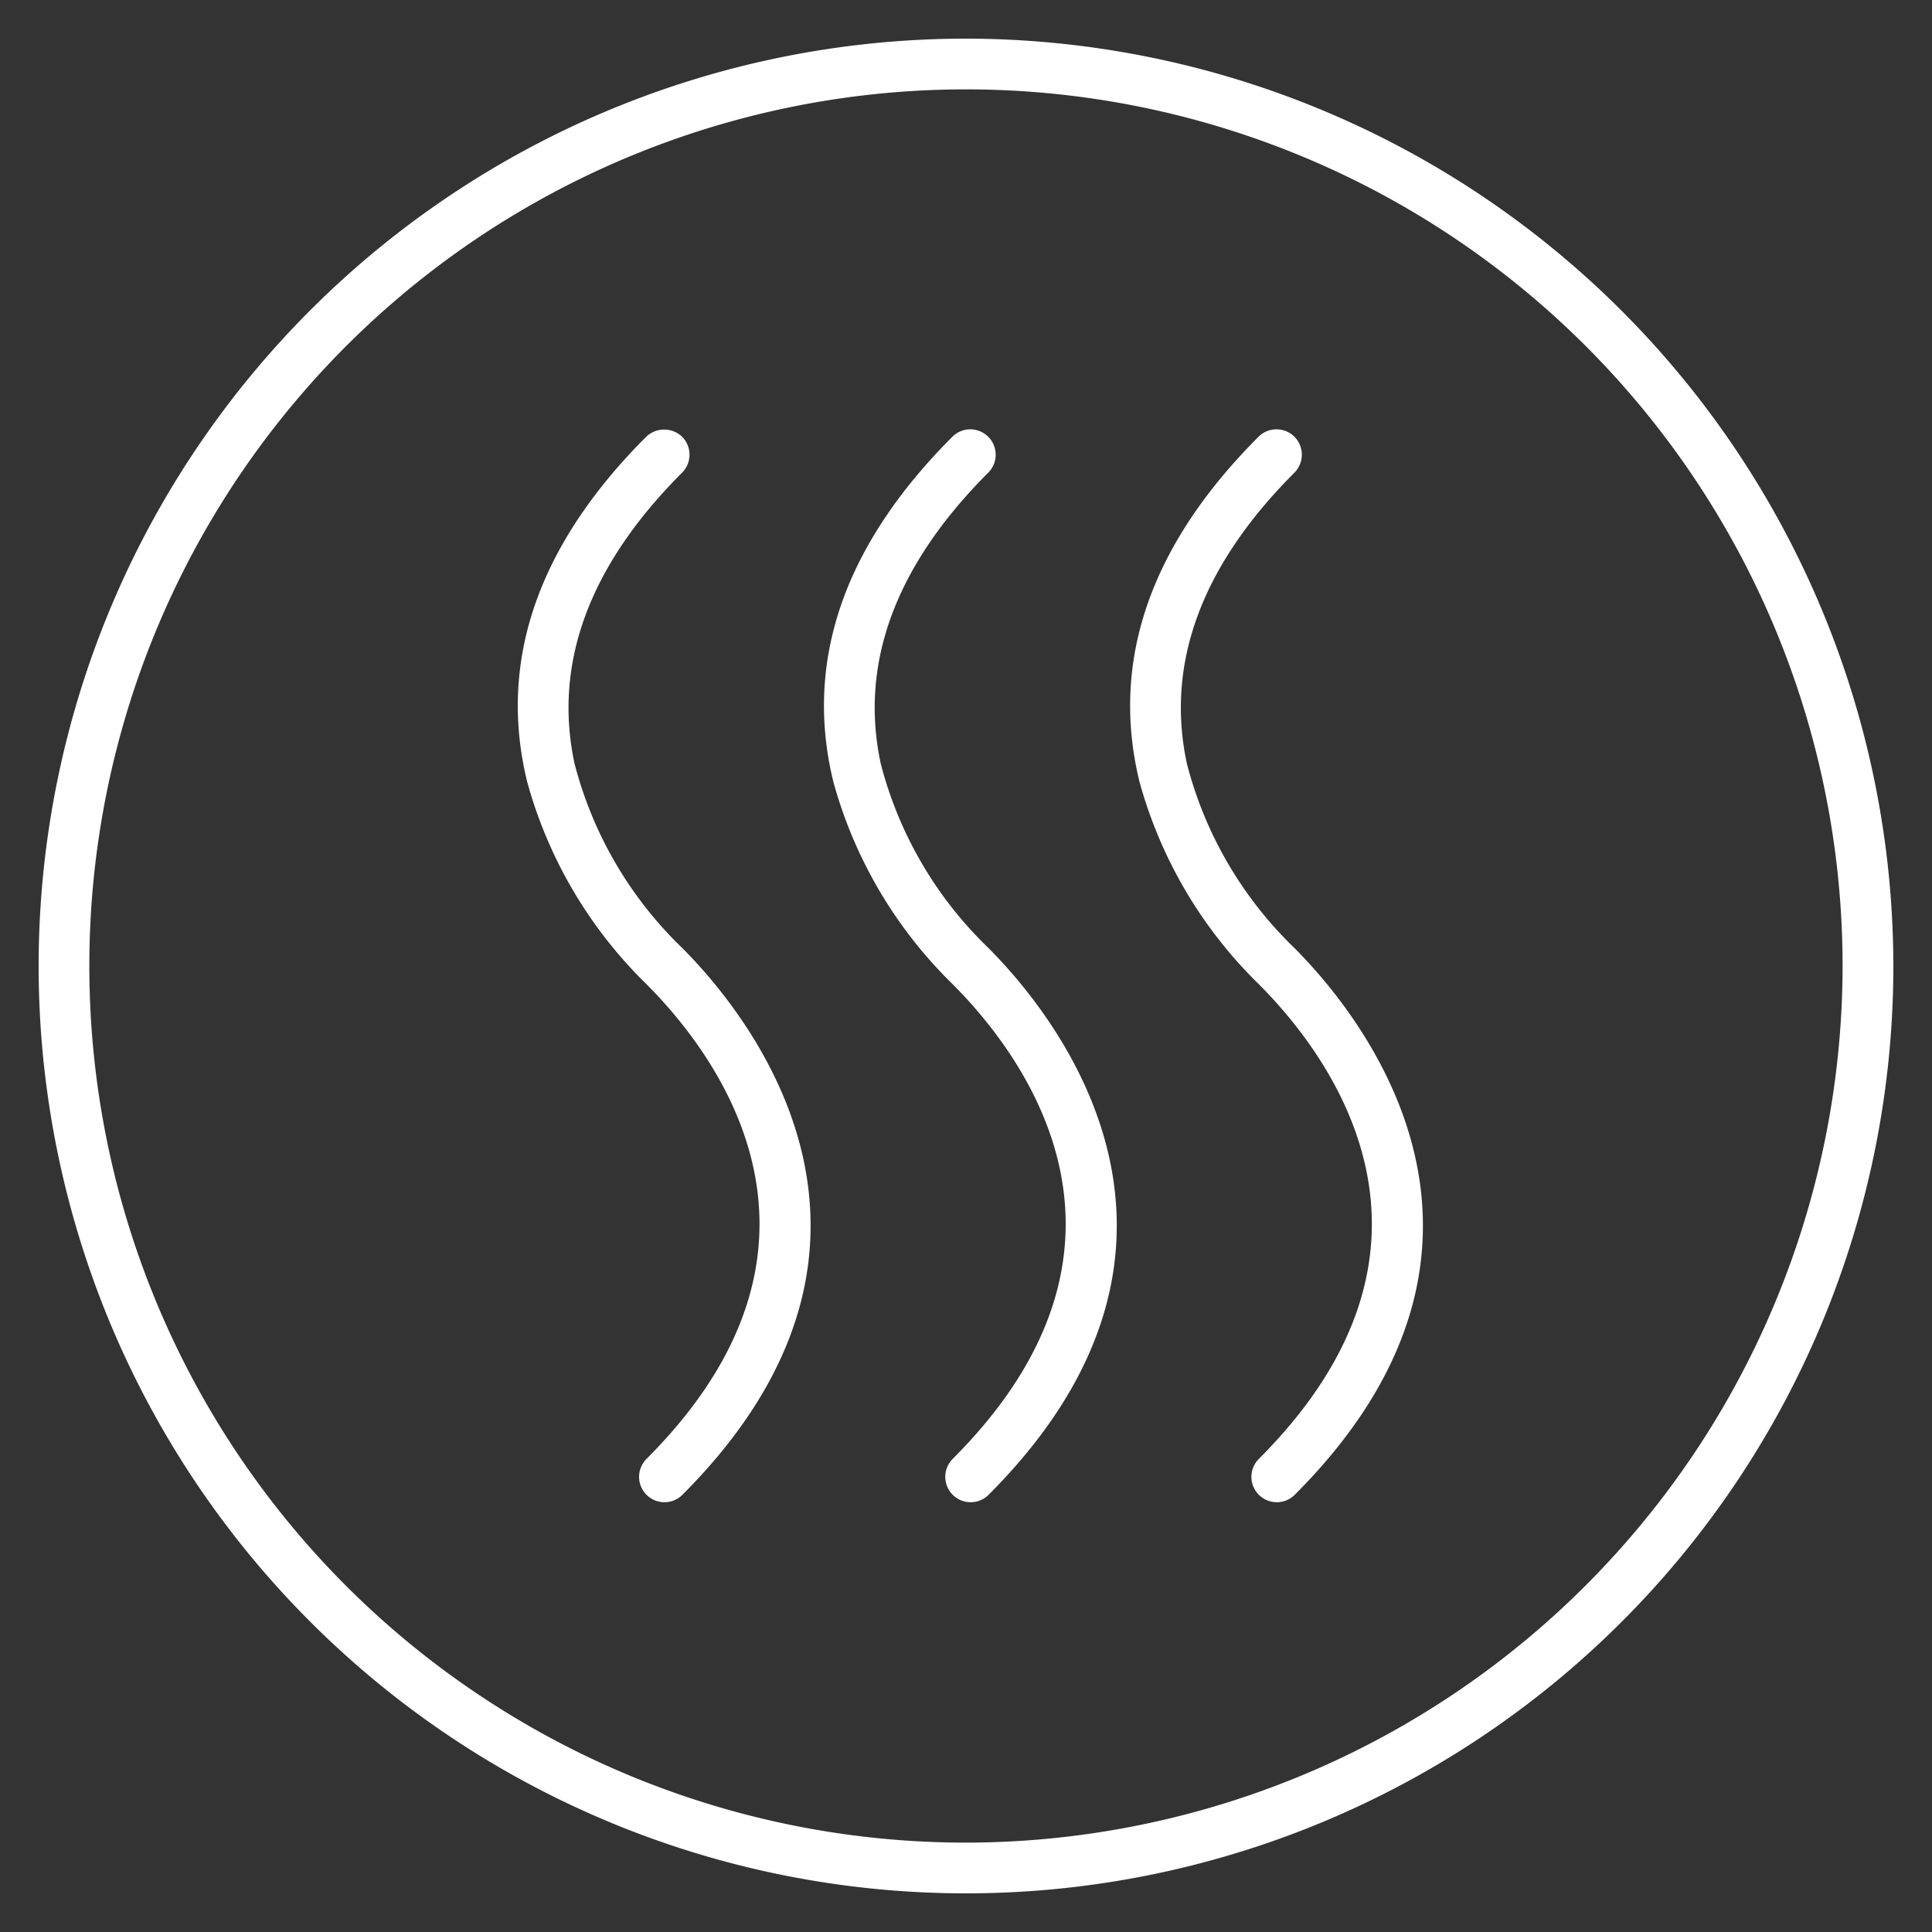
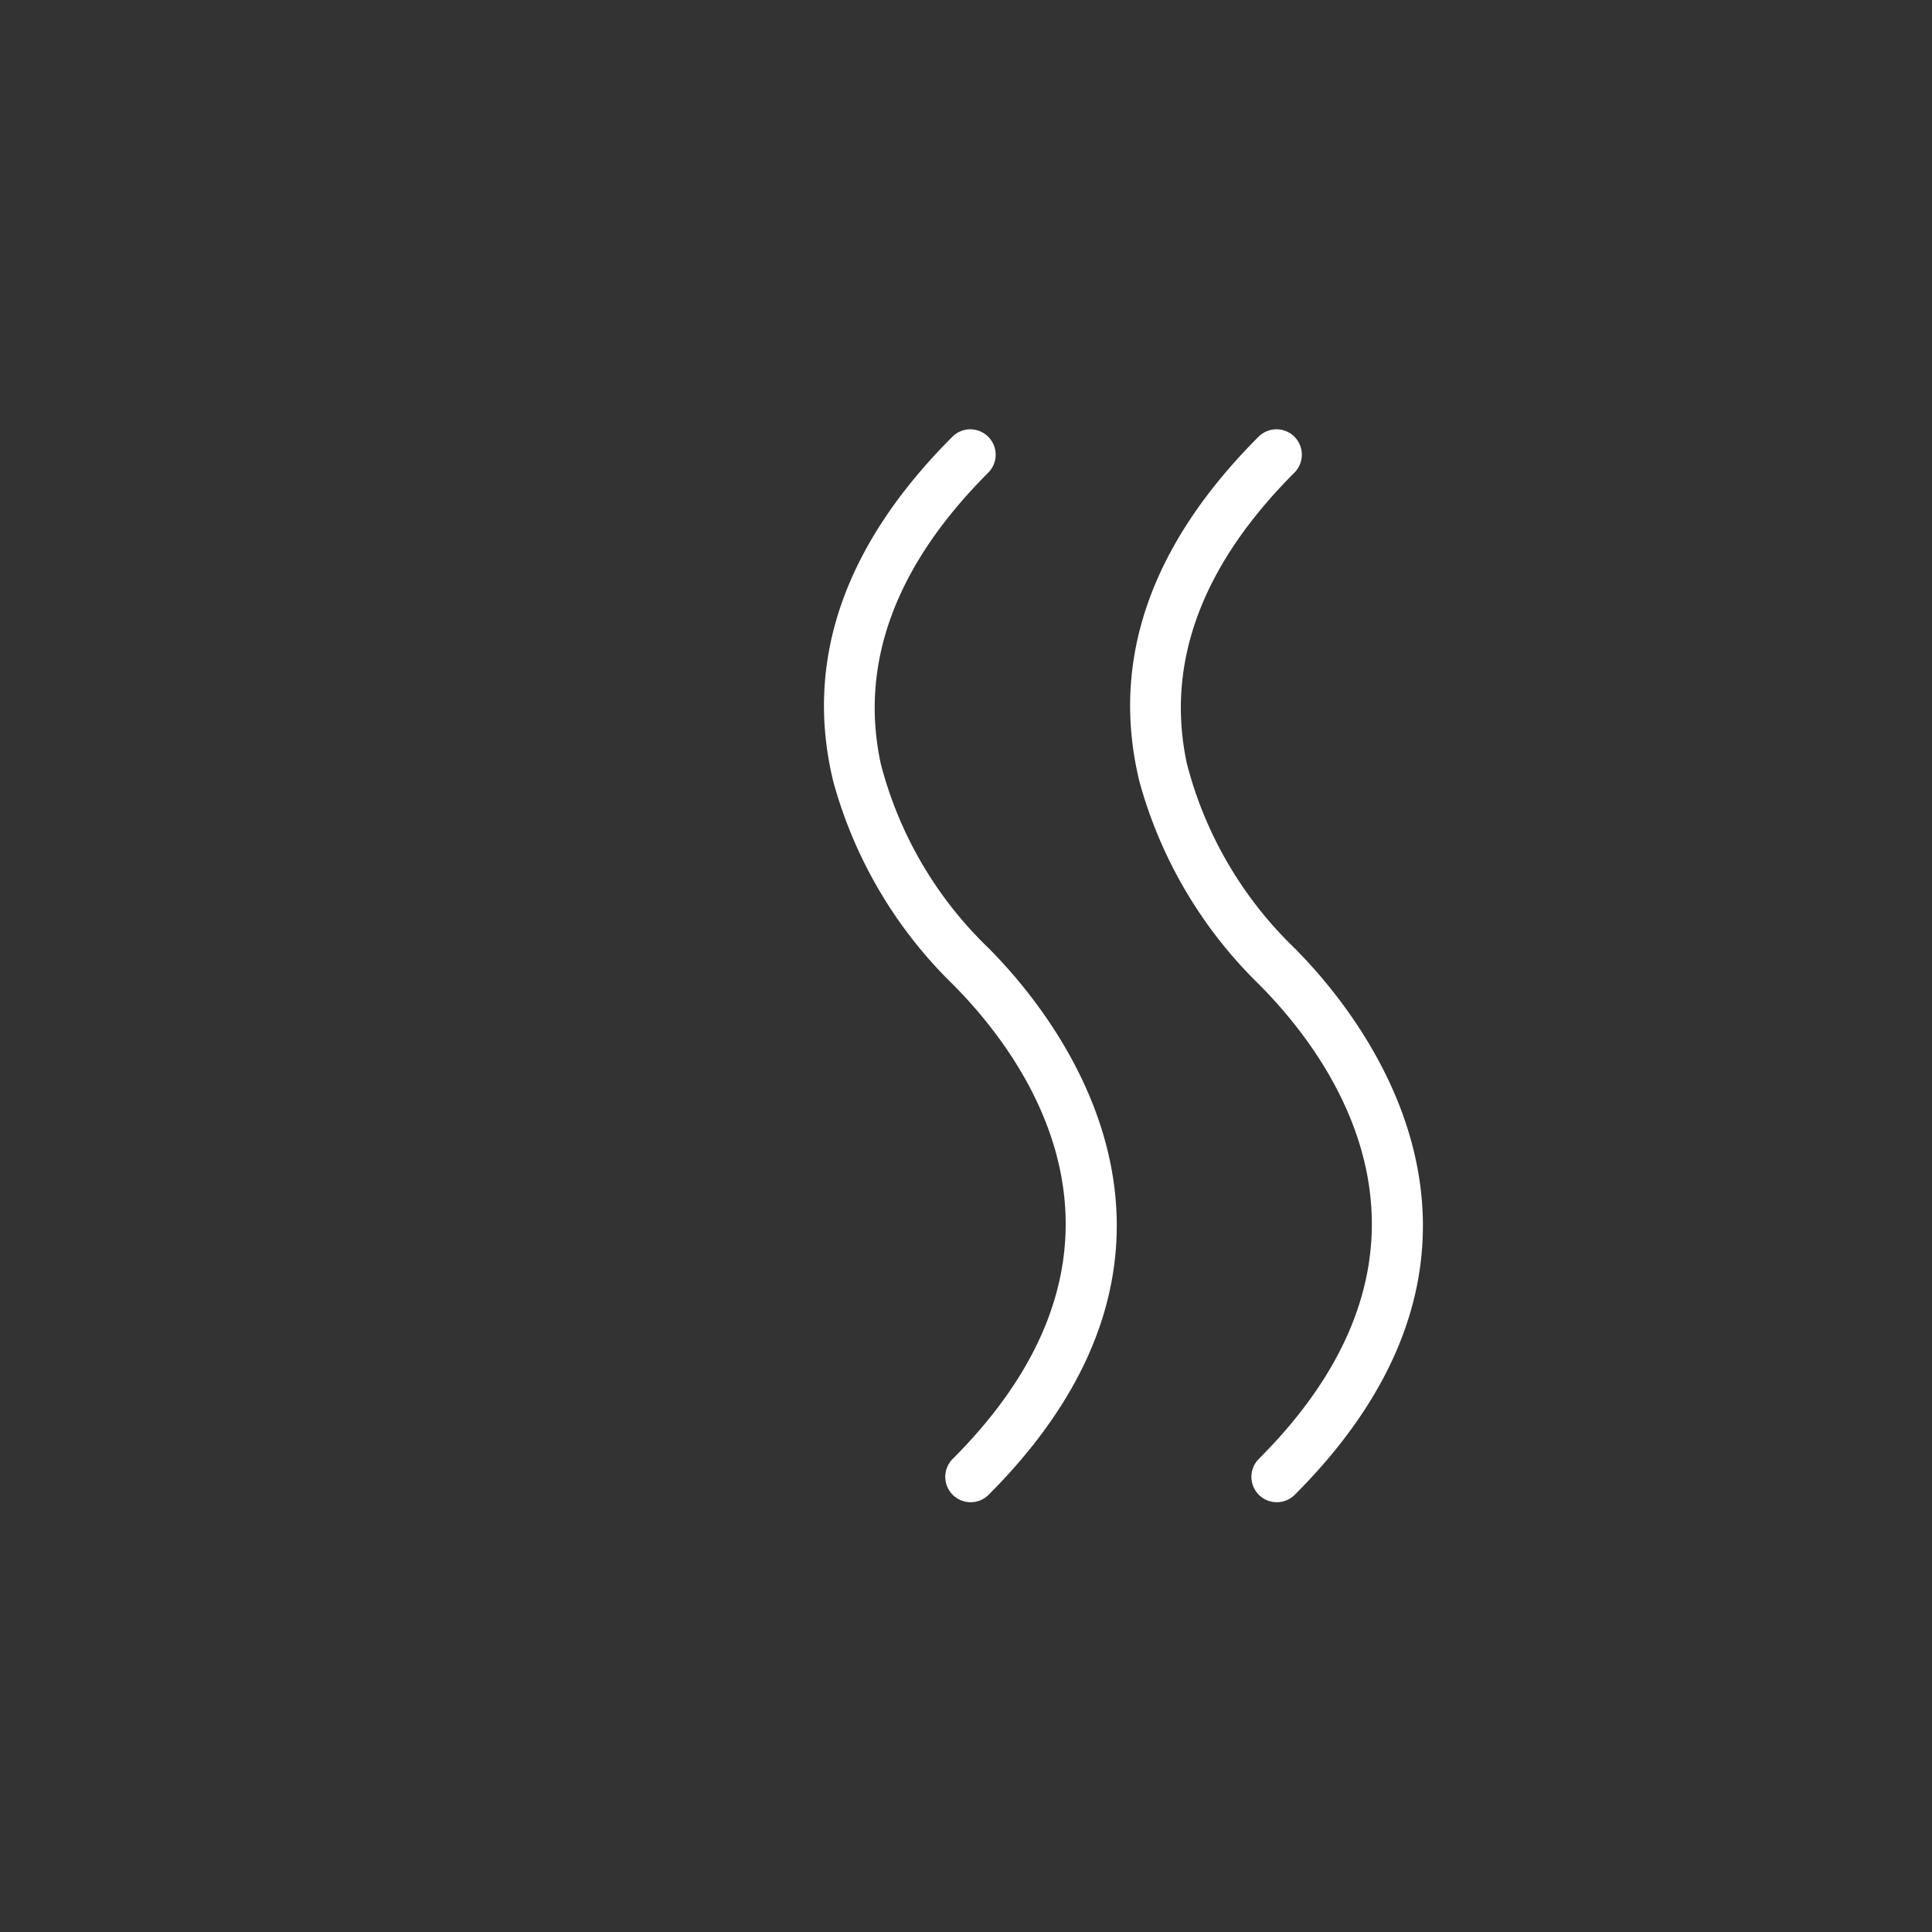
<svg xmlns="http://www.w3.org/2000/svg" width="50" height="50" viewBox="0 0 50 50">
  <rect x="0" y="0" width="50" height="50" fill="#333333" stroke="none" />
-   <path d="M25,1A24,24,0,1,0,49,25,24.027,24.027,0,0,0,25,1Zm0,46.687A22.687,22.687,0,1,1,47.686,25,22.712,22.712,0,0,1,25,47.687Z" fill="#fff" />
  <path d="M33.5,24.535a10.151,10.151,0,0,1-2.783-4.77c-.558-2.594.378-5.129,2.783-7.533h0a.66.66,0,0,0,0-.929.653.653,0,0,0-.465-.192h0a.652.652,0,0,0-.464.192c-2.806,2.806-3.843,5.81-3.081,8.929a11.627,11.627,0,0,0,3.081,5.232c1.85,1.85,5.552,6.752,0,12.3a.657.657,0,0,0,.929.929C40.069,32.128,35.161,26.2,33.5,24.535Z" fill="#fff" />
  <path d="M22.794,19.765c-.558-2.594.378-5.129,2.782-7.533h0a.657.657,0,0,0-.464-1.121h0a.65.65,0,0,0-.464.192c-2.807,2.806-3.843,5.81-3.081,8.929a11.618,11.618,0,0,0,3.081,5.232c1.849,1.85,5.552,6.752,0,12.3a.657.657,0,0,0,.929.929c6.569-6.569,1.661-12.5,0-14.162A10.143,10.143,0,0,1,22.794,19.765Z" fill="#fff" />
-   <path d="M14.87,19.765c-.558-2.594.378-5.129,2.783-7.533a.66.66,0,0,0,0-.929.673.673,0,0,0-.929,0c-2.806,2.806-3.843,5.81-3.081,8.929a11.627,11.627,0,0,0,3.081,5.232c1.85,1.85,5.552,6.752,0,12.3a.657.657,0,0,0,.929.929c6.57-6.569,1.661-12.5,0-14.162A10.151,10.151,0,0,1,14.87,19.765Z" fill="#fff" />
-   <rect width="50" height="50" fill="none" />
</svg>